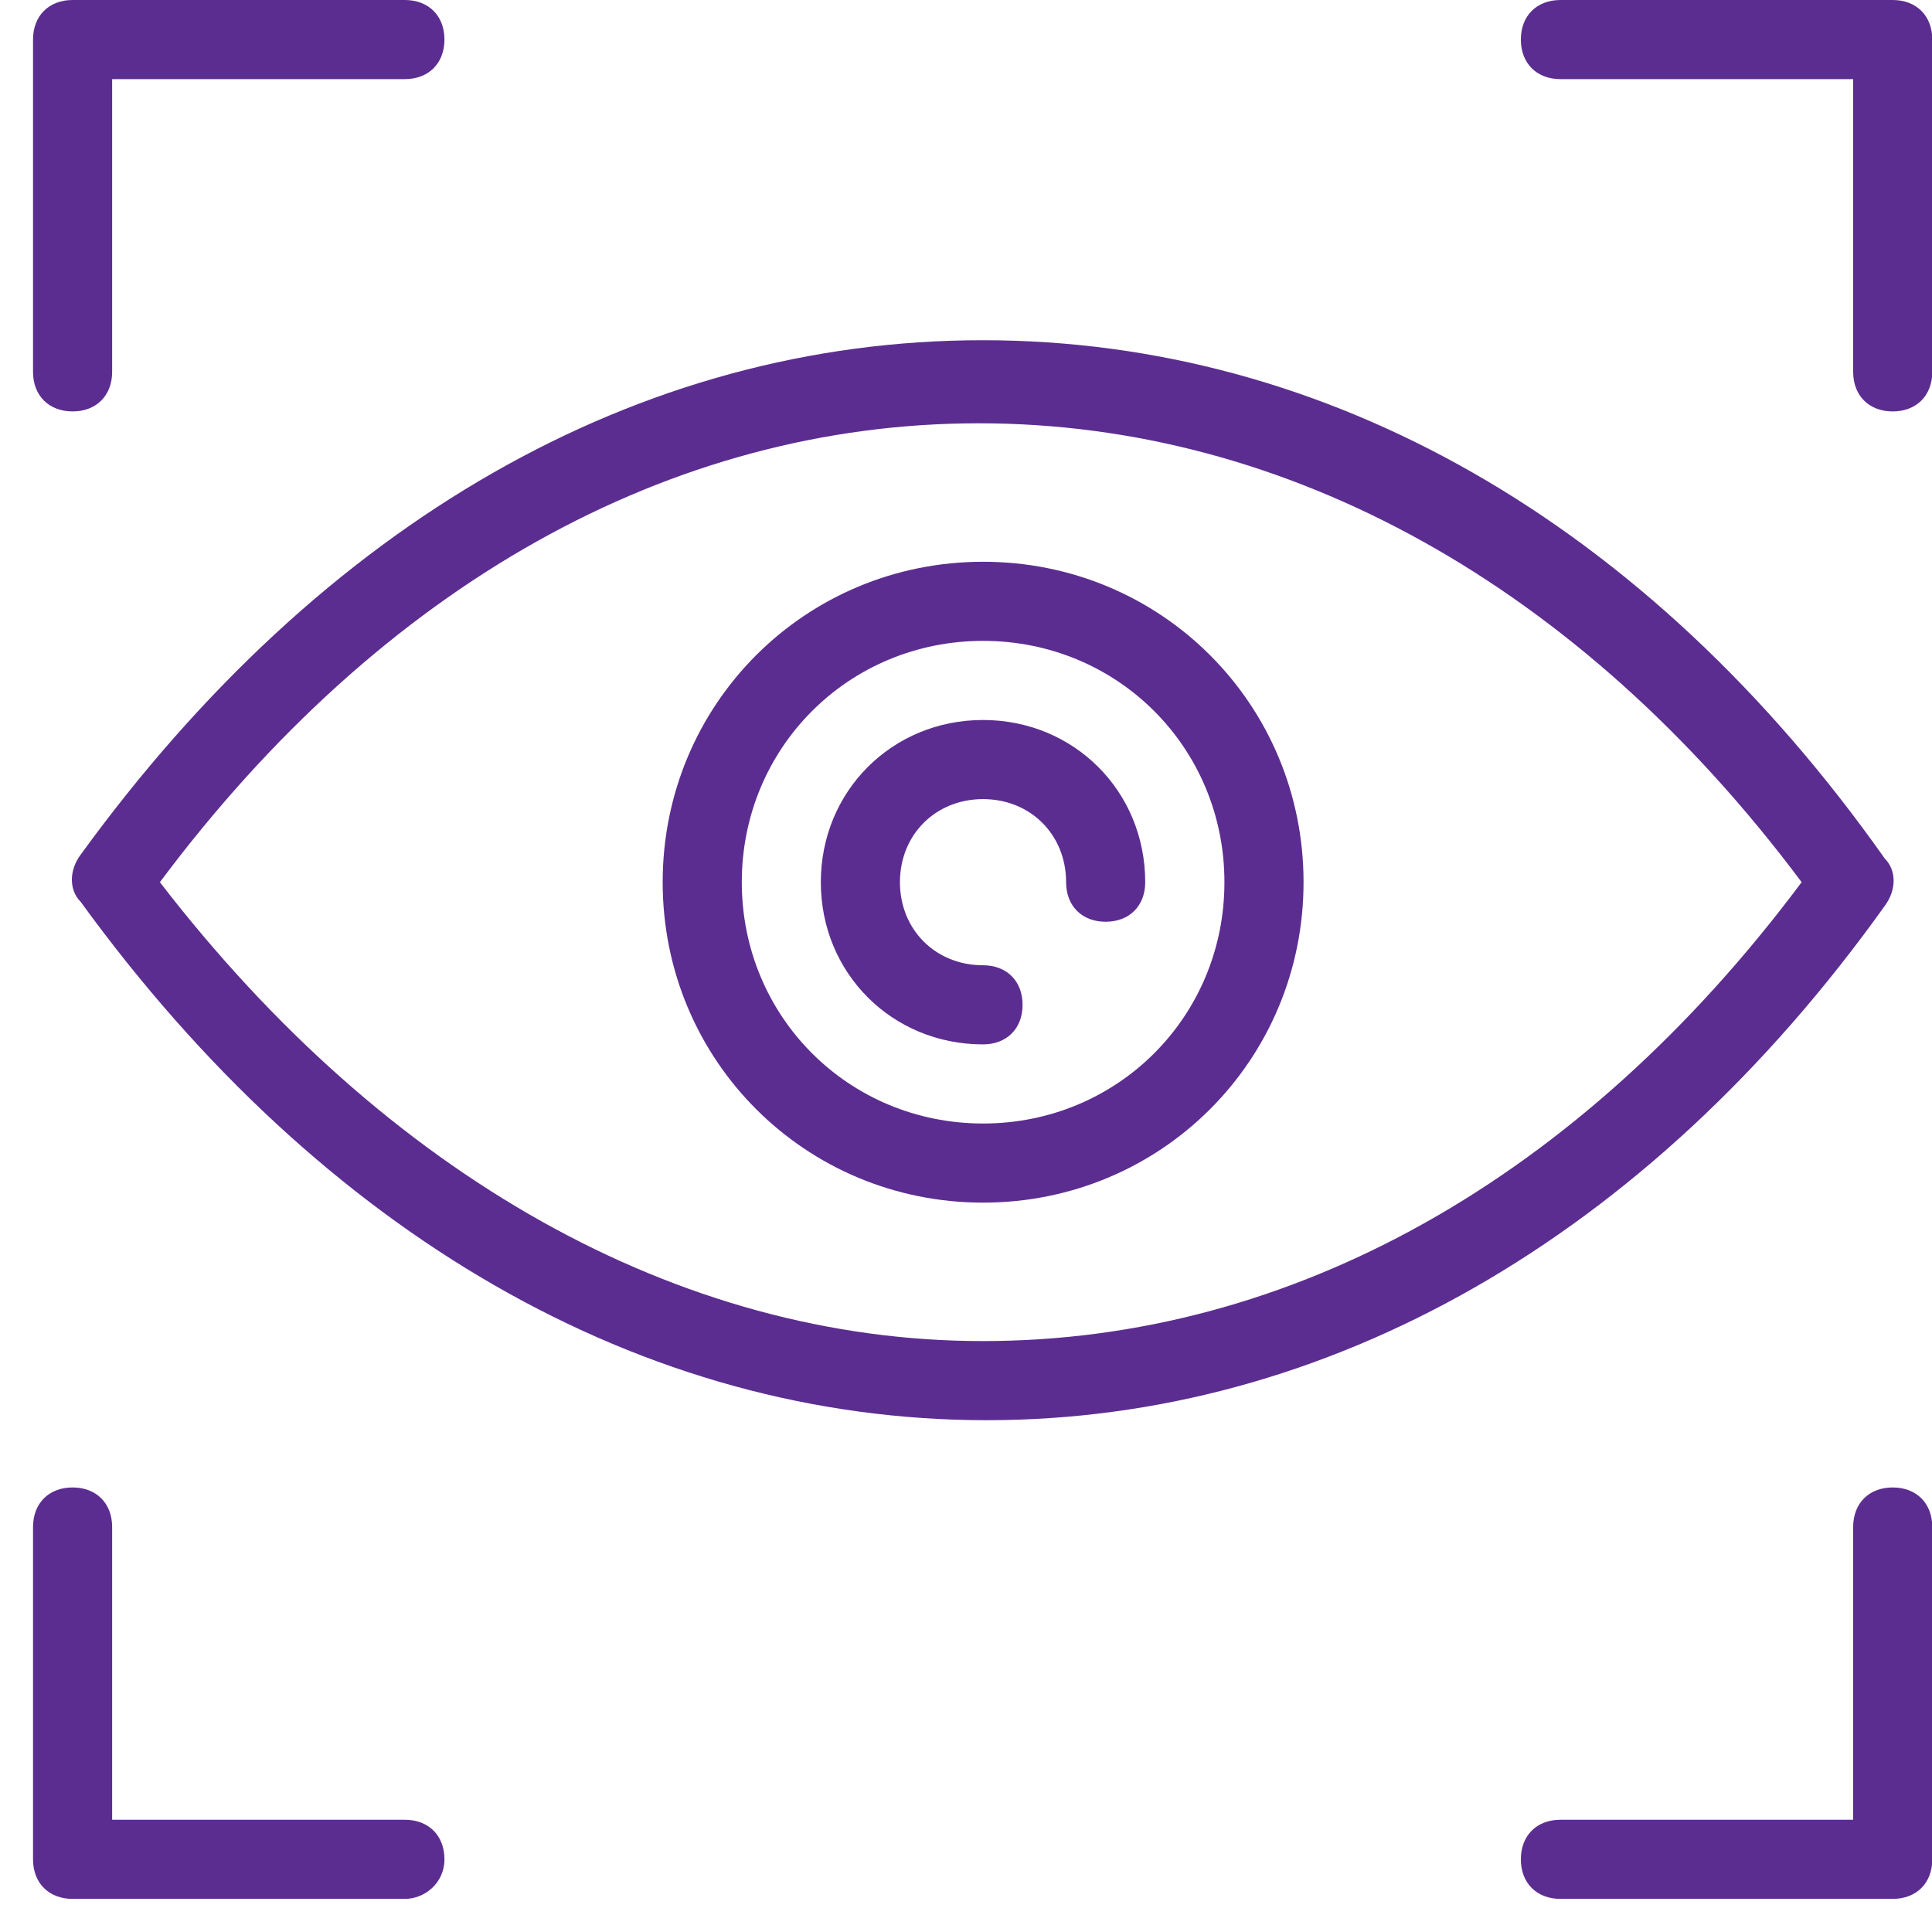
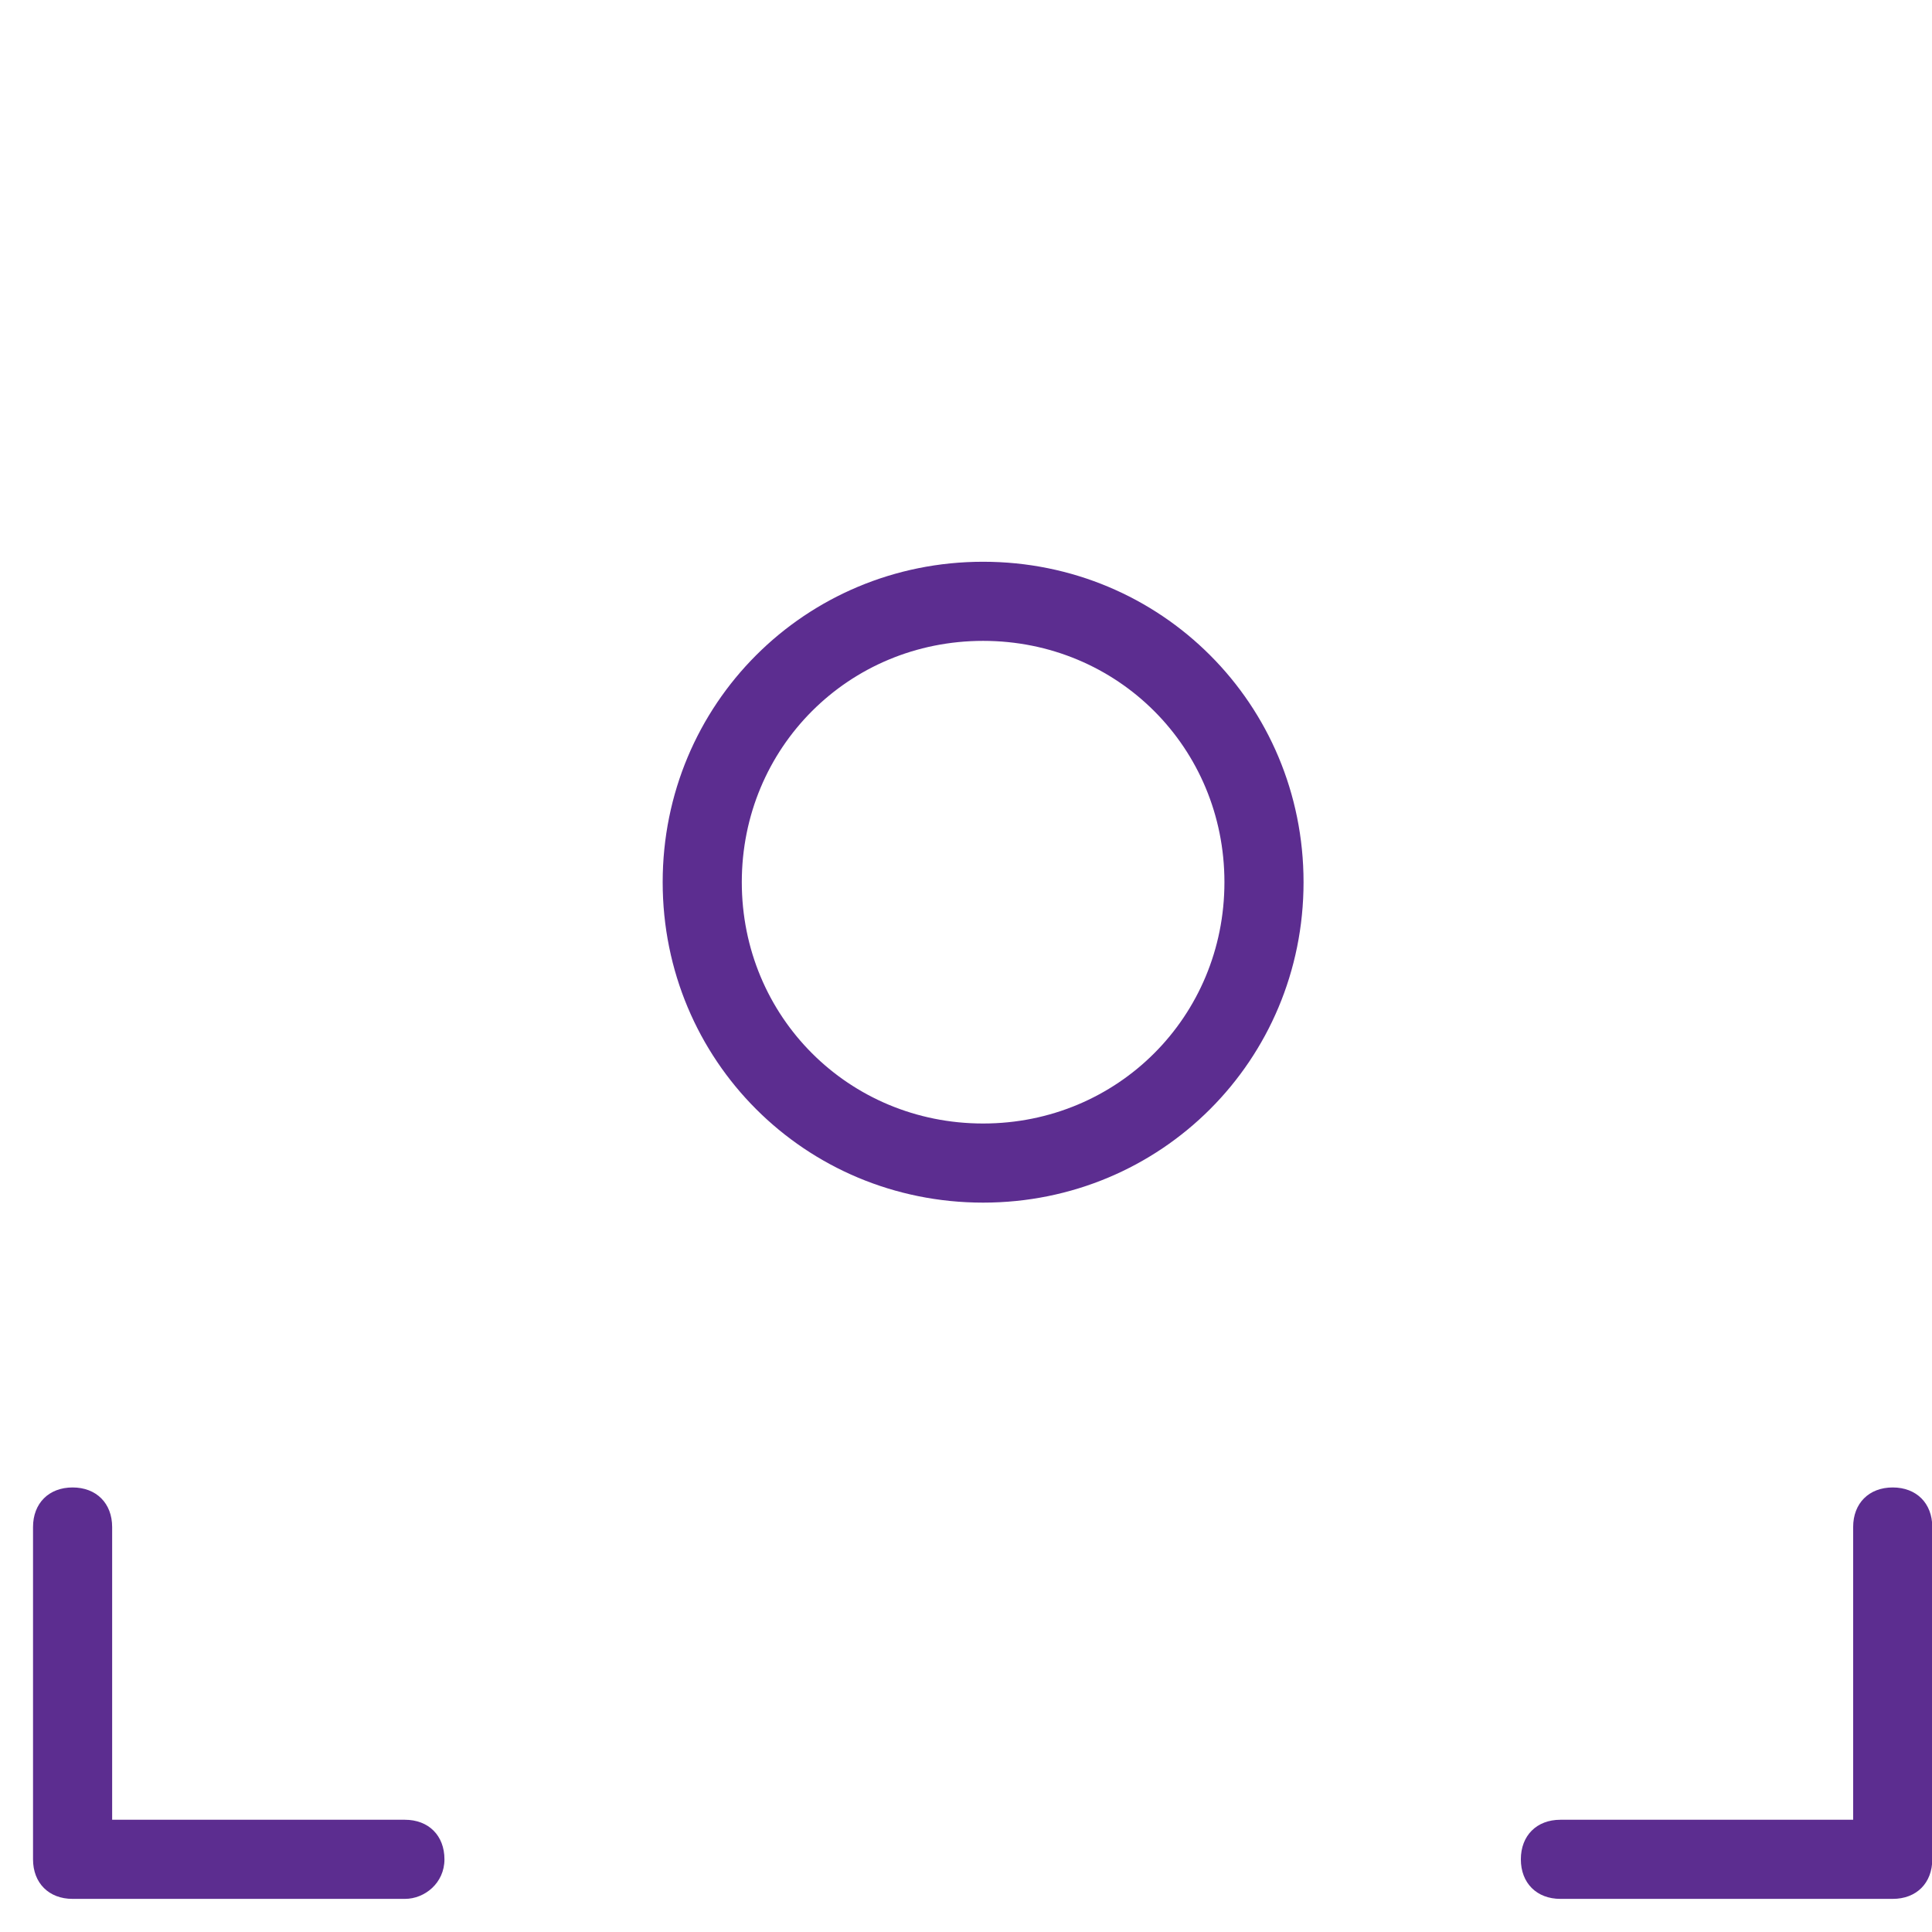
<svg xmlns="http://www.w3.org/2000/svg" width="21" height="21" viewBox="0 0 21 21" fill="none">
  <path d="M21.003 20.21C21.003 20.468 20.831 20.64 20.573 20.64H16.961C16.703 20.64 16.531 20.468 16.531 20.21C16.531 19.952 16.703 19.78 16.961 19.78H20.143V16.598C20.143 16.34 20.315 16.168 20.573 16.168C20.831 16.168 21.003 16.34 21.003 16.598V20.21Z" fill="#5C2D90" />
-   <path d="M0.359 0.43C0.359 0.172 0.531 0 0.789 0H4.401C4.659 0 4.831 0.172 4.831 0.43C4.831 0.688 4.659 0.86 4.401 0.86H1.219V4.042C1.219 4.3 1.047 4.472 0.789 4.472C0.531 4.472 0.359 4.3 0.359 4.042V0.43Z" fill="#5C2D90" />
  <path d="M4.401 20.64H0.789C0.531 20.64 0.359 20.468 0.359 20.21V16.598C0.359 16.34 0.531 16.168 0.789 16.168C1.047 16.168 1.219 16.34 1.219 16.598V19.78H4.401C4.659 19.78 4.831 19.952 4.831 20.21C4.831 20.468 4.616 20.64 4.401 20.64Z" fill="#5C2D90" />
-   <path d="M21.003 4.042C21.003 4.3 20.831 4.472 20.573 4.472C20.315 4.472 20.143 4.3 20.143 4.042V0.86H16.961C16.703 0.86 16.531 0.688 16.531 0.43C16.531 0.172 16.703 0 16.961 0H20.573C20.831 0 21.003 0.172 21.003 0.43V4.042Z" fill="#5C2D90" />
-   <path d="M0.878 9.804C0.749 9.675 0.749 9.46 0.878 9.288C3.501 5.676 6.941 3.698 10.682 3.698C14.423 3.698 17.906 5.676 20.486 9.331C20.615 9.46 20.615 9.675 20.486 9.847C17.906 13.459 14.423 15.437 10.725 15.437C6.984 15.437 3.501 13.416 0.878 9.804ZM10.682 14.577C14.036 14.577 17.175 12.814 19.583 9.589C17.175 6.364 13.993 4.601 10.639 4.601C7.285 4.601 4.146 6.364 1.738 9.589C4.189 12.771 7.371 14.577 10.682 14.577Z" fill="#5C2D90" />
  <path d="M10.686 6.106C12.621 6.106 14.169 7.654 14.169 9.589C14.169 11.524 12.621 13.072 10.686 13.072C8.751 13.072 7.203 11.524 7.203 9.589C7.203 7.654 8.751 6.106 10.686 6.106ZM10.686 12.212C12.148 12.212 13.309 11.051 13.309 9.589C13.309 8.127 12.148 6.966 10.686 6.966C9.224 6.966 8.063 8.127 8.063 9.589C8.063 11.051 9.224 12.212 10.686 12.212Z" fill="#5C2D90" />
-   <path d="M10.685 7.826C11.674 7.826 12.448 8.6 12.448 9.589C12.448 9.847 12.276 10.019 12.018 10.019C11.76 10.019 11.588 9.847 11.588 9.589C11.588 9.073 11.201 8.686 10.685 8.686C10.169 8.686 9.782 9.073 9.782 9.589C9.782 10.105 10.169 10.492 10.685 10.492C10.943 10.492 11.115 10.664 11.115 10.922C11.115 11.18 10.943 11.352 10.685 11.352C9.696 11.352 8.922 10.578 8.922 9.589C8.922 8.6 9.696 7.826 10.685 7.826Z" fill="#5C2D90" />
</svg>